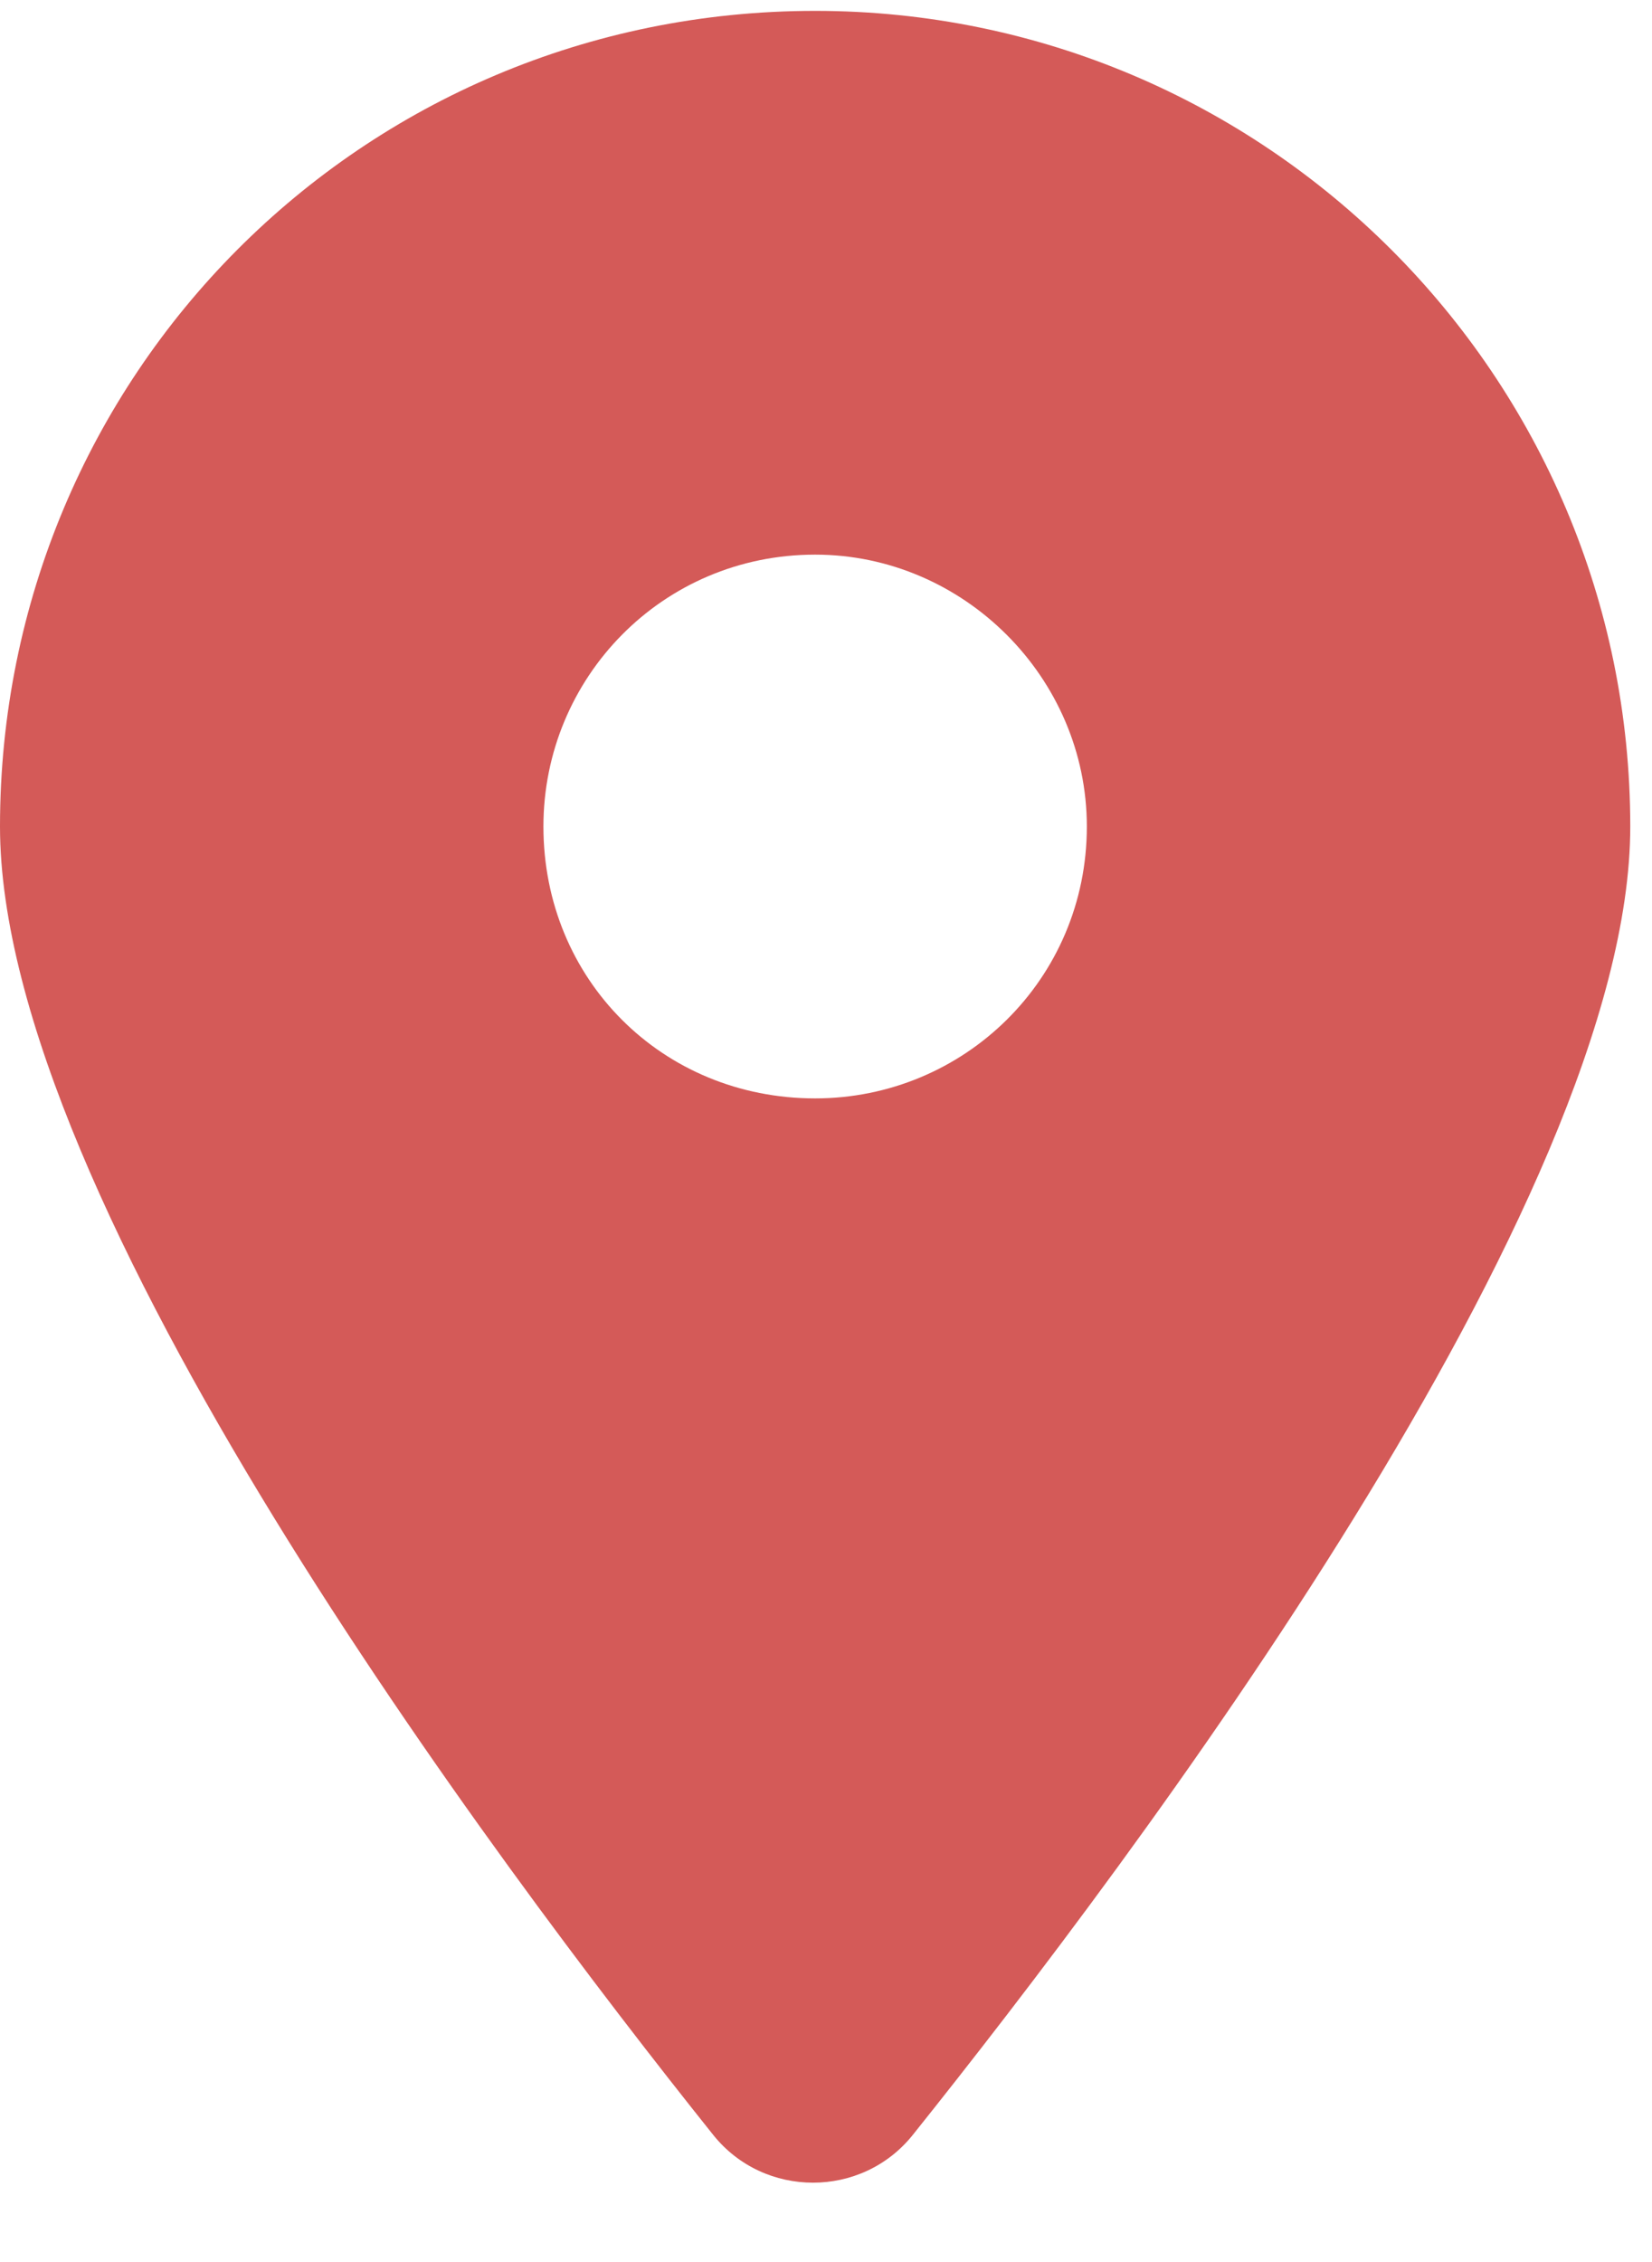
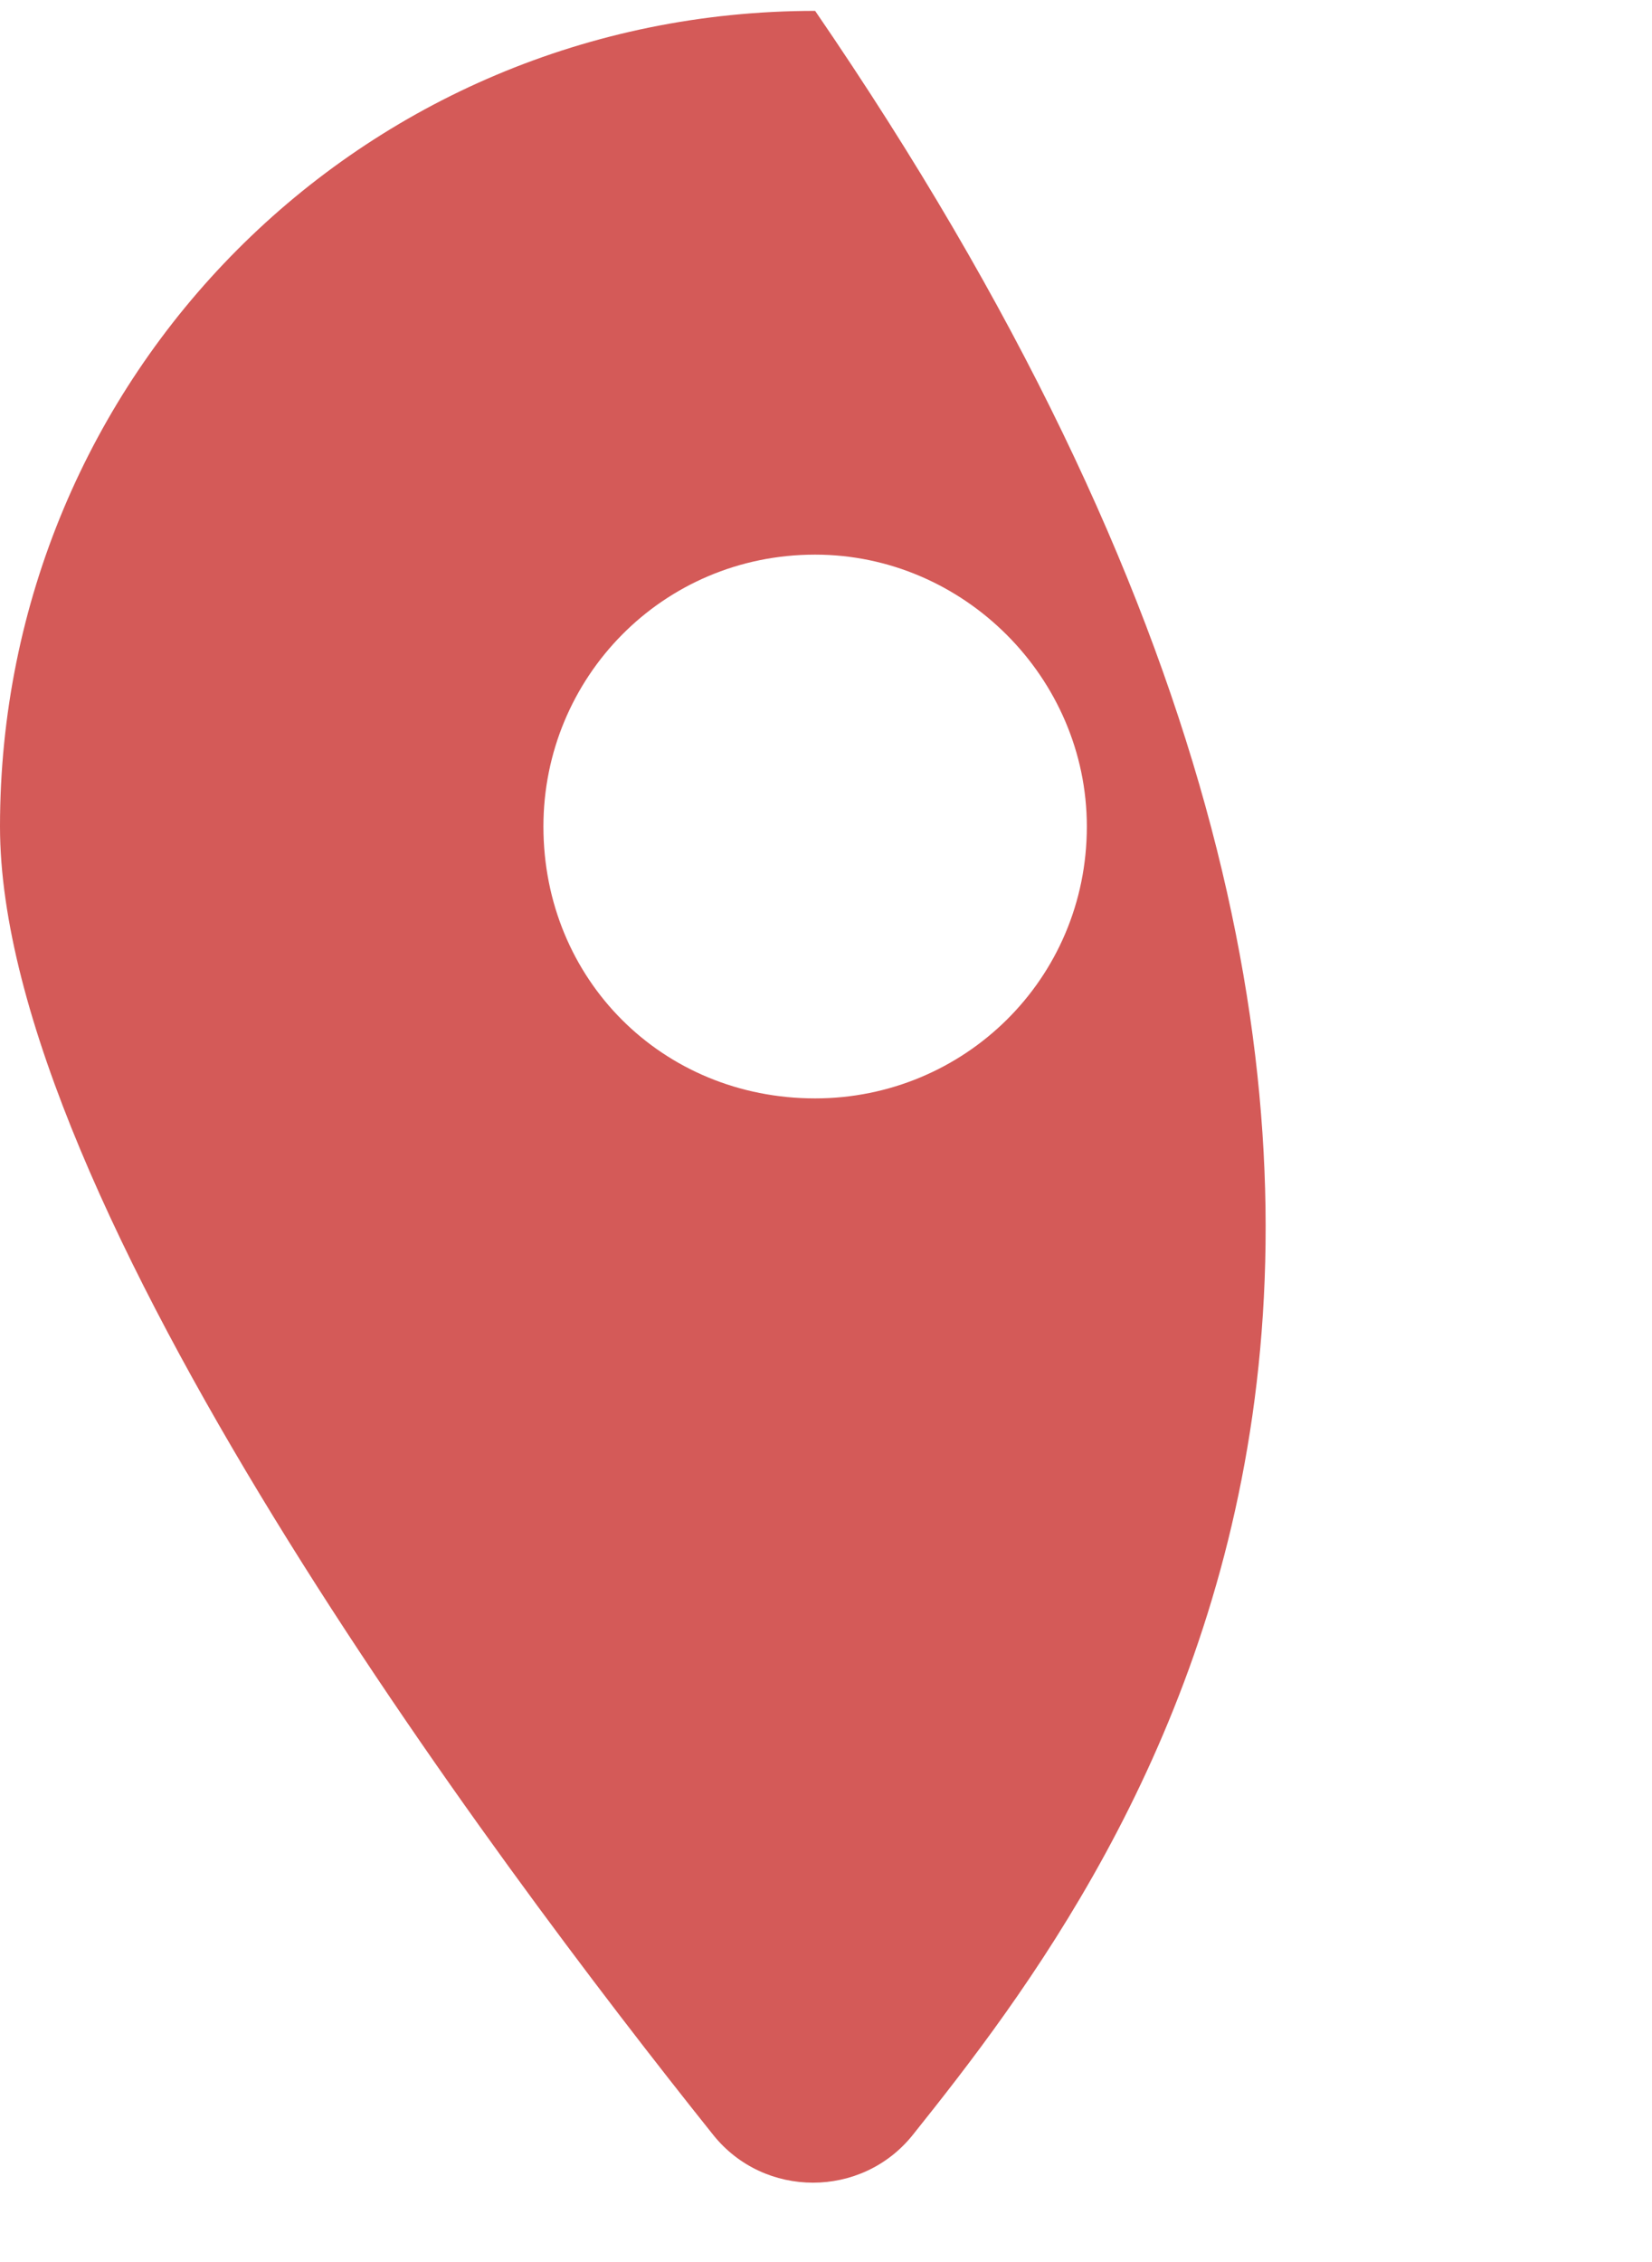
<svg xmlns="http://www.w3.org/2000/svg" width="19" height="26" viewBox="0 0 19 26" fill="none">
-   <path d="M8.203 24.539C5.664 21.365 0 13.797 0 9.5C0 4.324 4.15 0.125 9.375 0.125C14.551 0.125 18.75 4.324 18.75 9.5C18.75 13.797 13.037 21.365 10.498 24.539C9.912 25.271 8.789 25.271 8.203 24.539ZM9.375 12.625C11.084 12.625 12.5 11.258 12.5 9.5C12.5 7.791 11.084 6.375 9.375 6.375C7.617 6.375 6.25 7.791 6.25 9.5C6.25 11.258 7.617 12.625 9.375 12.625Z" fill="#D45A58" />
+   <path d="M8.203 24.539C5.664 21.365 0 13.797 0 9.5C0 4.324 4.15 0.125 9.375 0.125C18.75 13.797 13.037 21.365 10.498 24.539C9.912 25.271 8.789 25.271 8.203 24.539ZM9.375 12.625C11.084 12.625 12.5 11.258 12.5 9.5C12.5 7.791 11.084 6.375 9.375 6.375C7.617 6.375 6.25 7.791 6.25 9.5C6.25 11.258 7.617 12.625 9.375 12.625Z" fill="#D45A58" />
</svg>